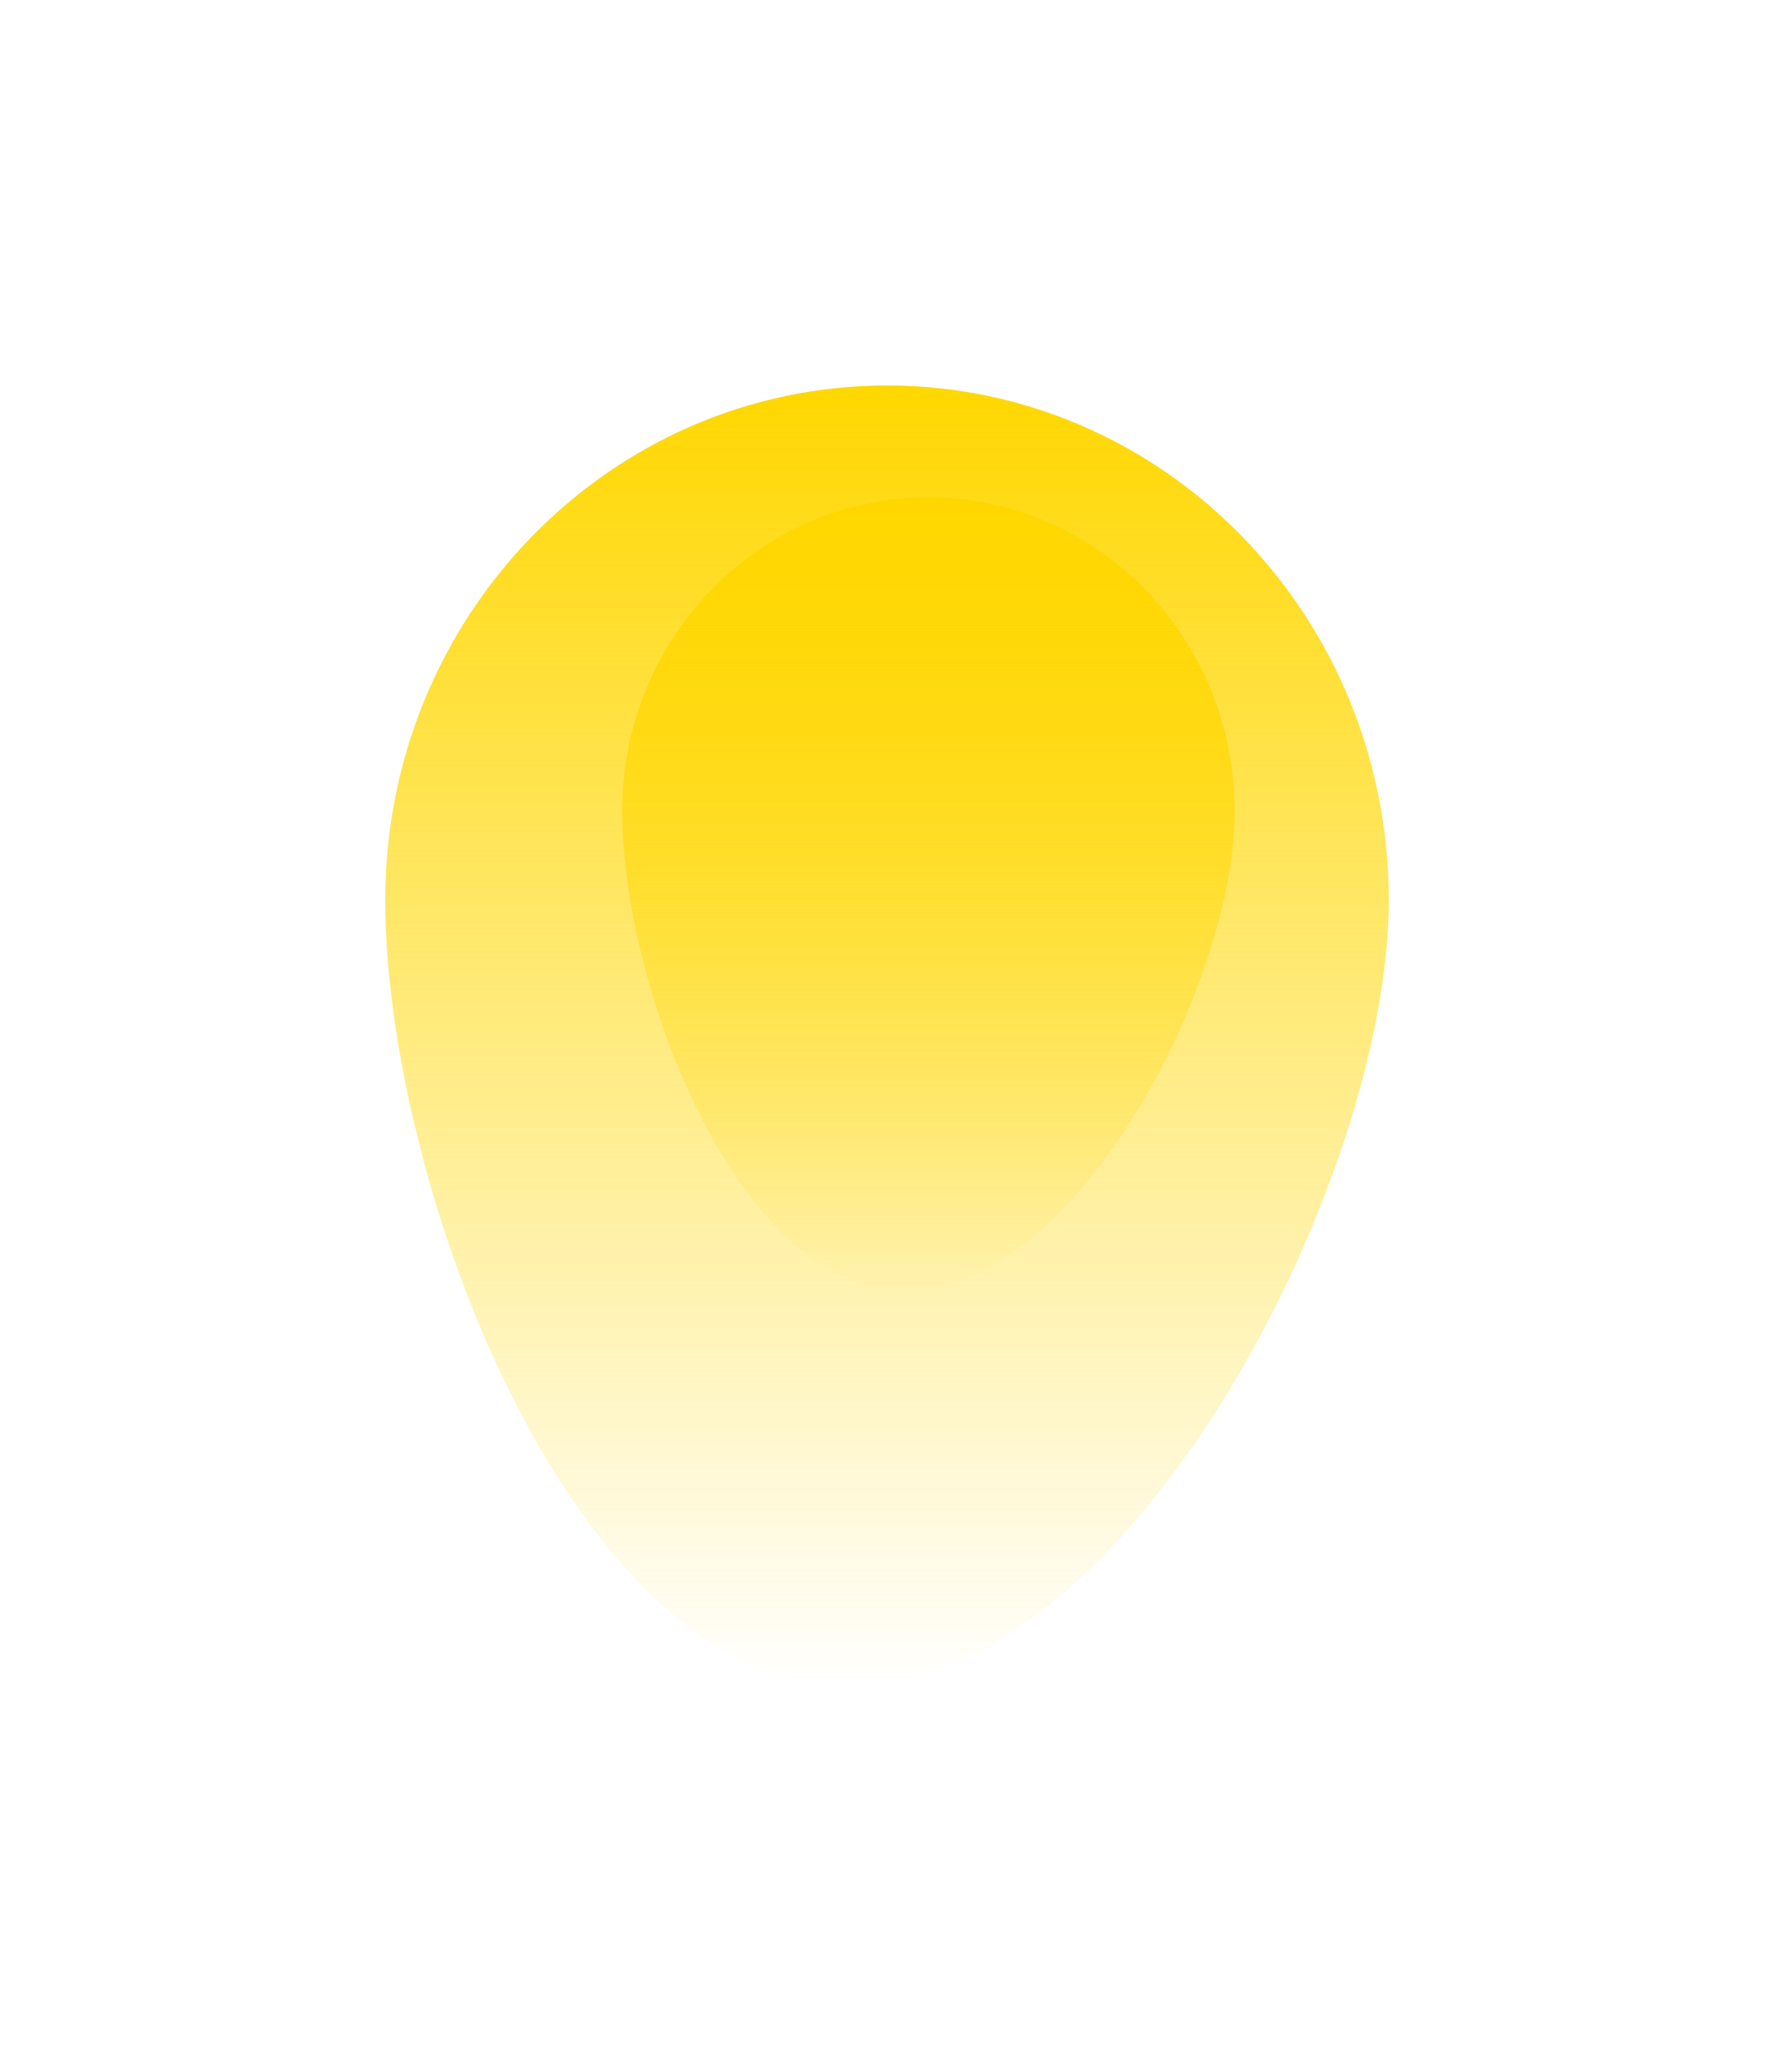
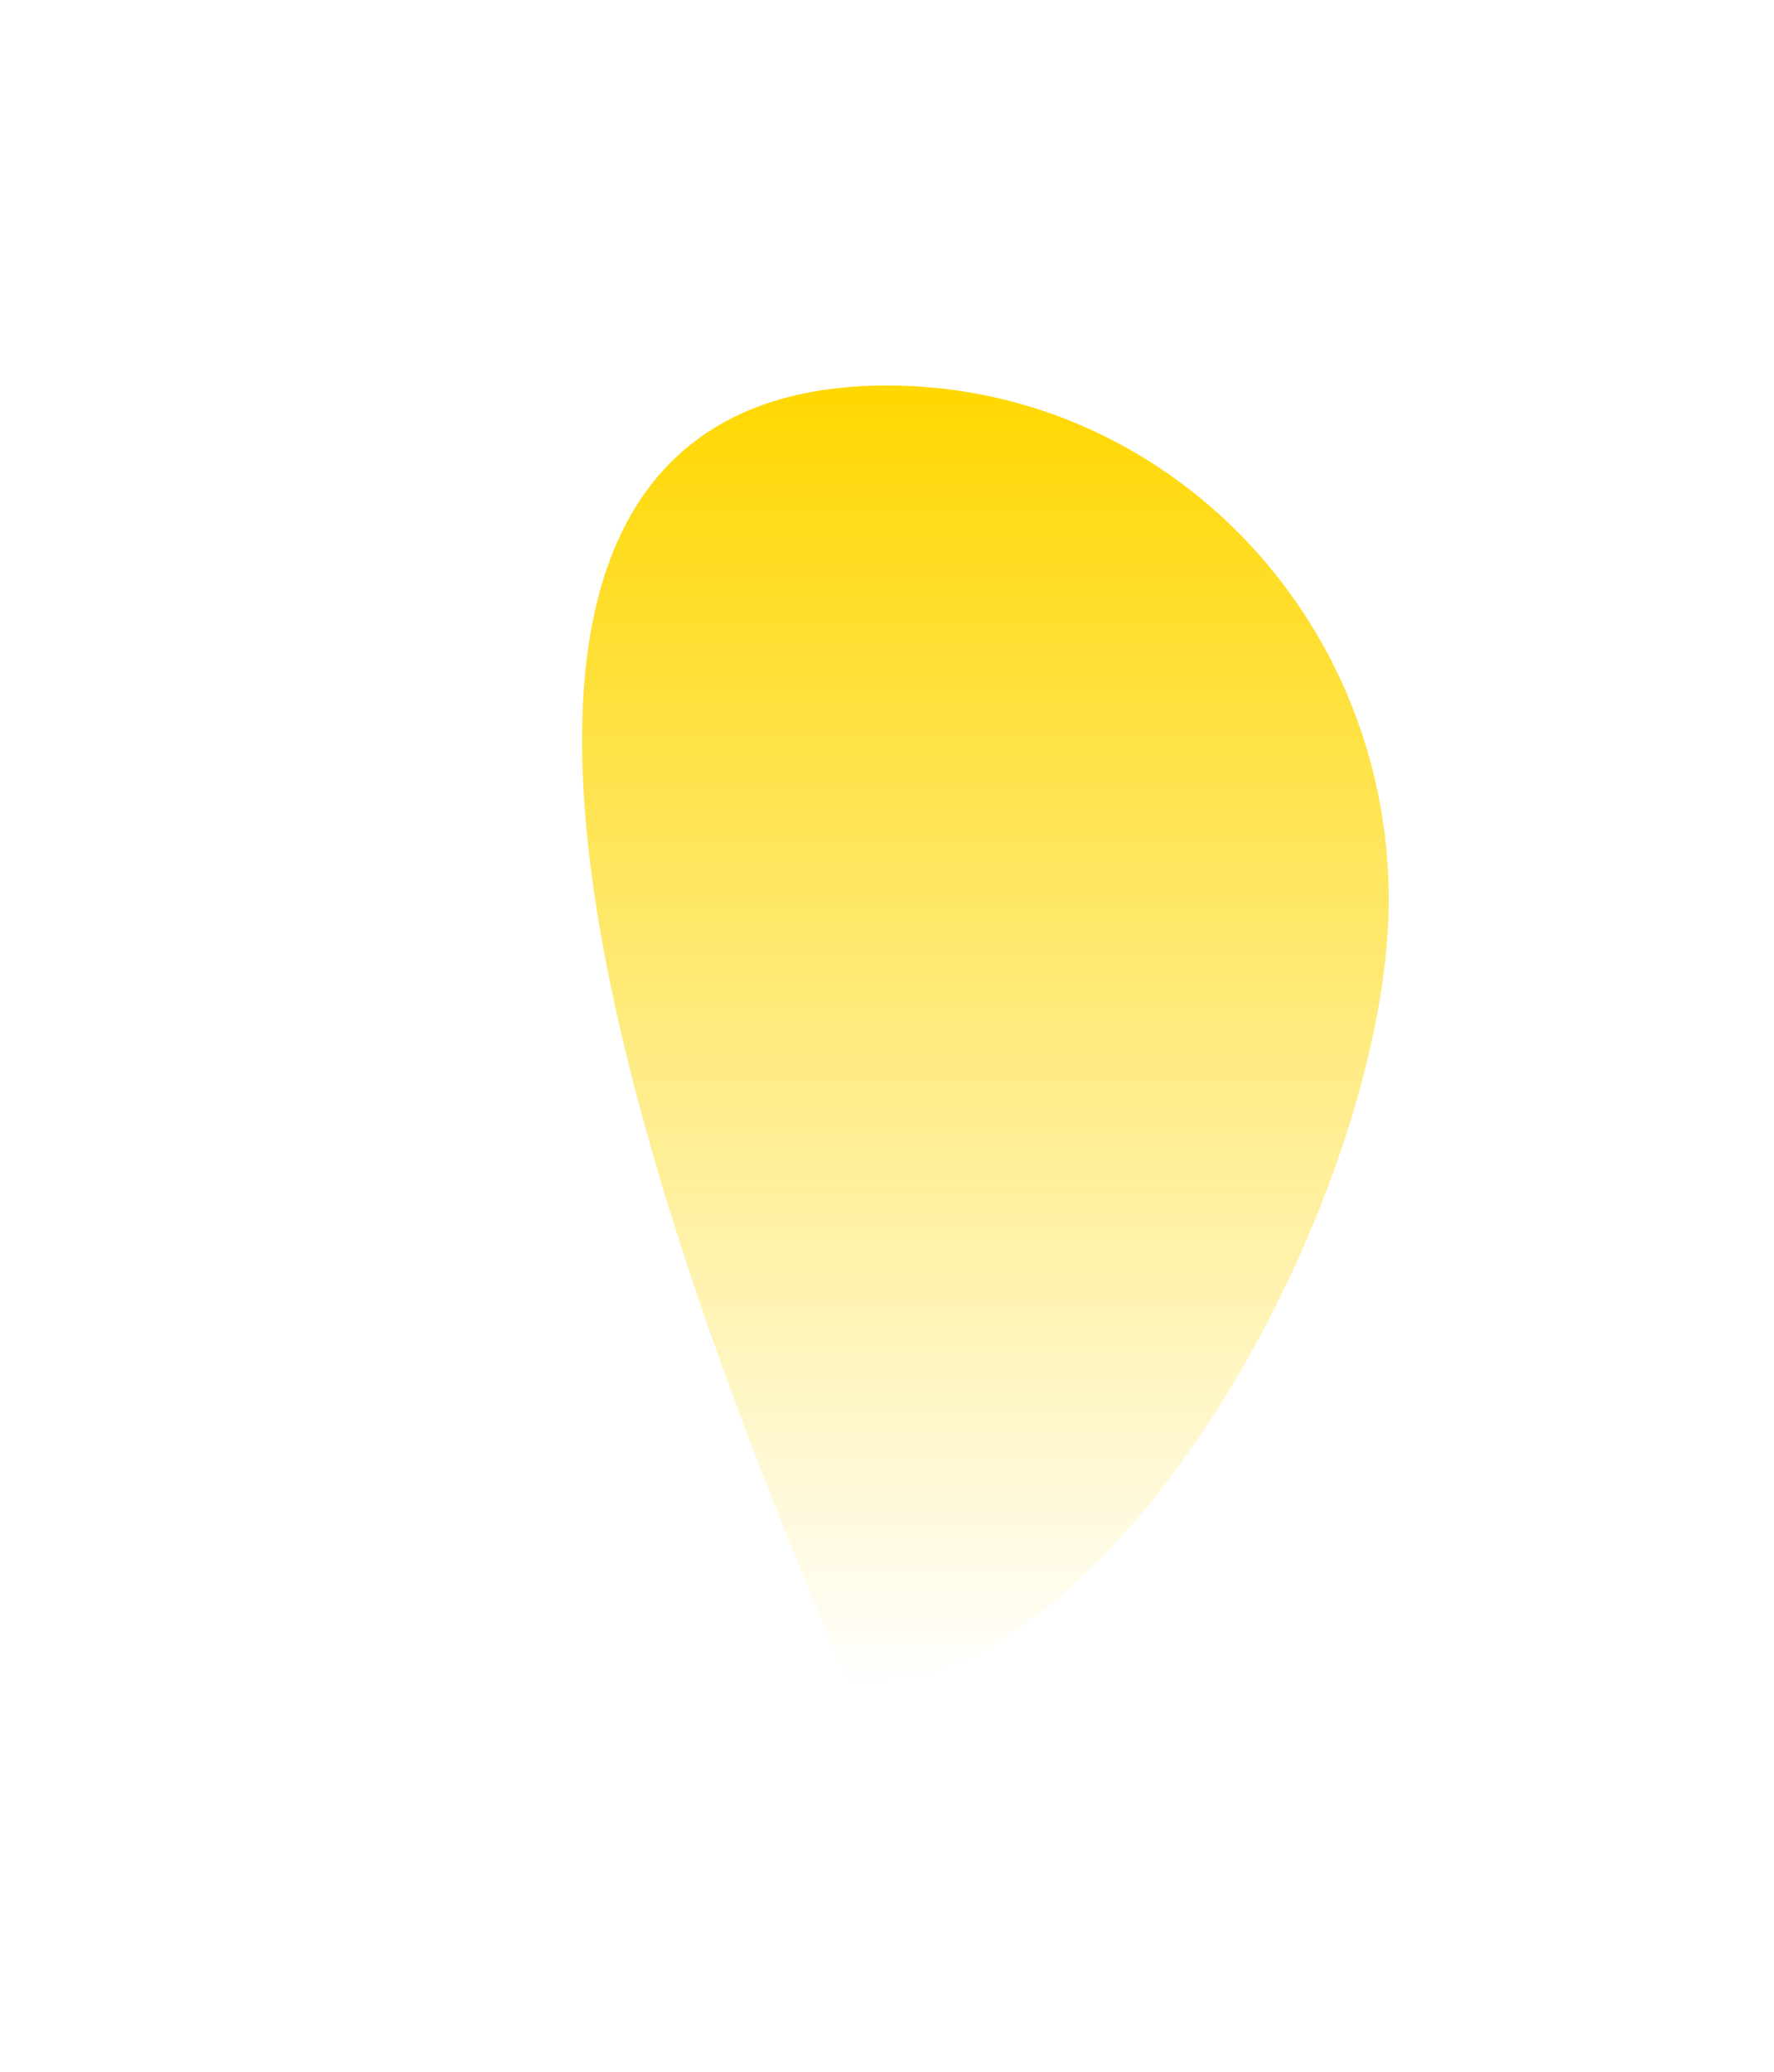
<svg xmlns="http://www.w3.org/2000/svg" width="921" height="1075" viewBox="0 0 921 1075" fill="none">
  <g filter="url(#filter0_f_259_34)">
-     <path d="M721 466.873C721 614.264 585.227 875 441.356 875C297.486 875 200 614.264 200 466.873C200 319.483 316.63 200 460.5 200C604.37 200 721 319.483 721 466.873Z" fill="url(#paint0_linear_259_34)" />
+     <path d="M721 466.873C721 614.264 585.227 875 441.356 875C200 319.483 316.63 200 460.5 200C604.37 200 721 319.483 721 466.873Z" fill="url(#paint0_linear_259_34)" />
  </g>
  <g filter="url(#filter1_f_259_34)">
-     <path d="M641 420.892C641 510.854 558.129 670 470.315 670C382.502 670 323 510.854 323 420.892C323 330.929 394.187 258 482 258C569.813 258 641 330.929 641 420.892Z" fill="url(#paint1_linear_259_34)" />
-   </g>
+     </g>
  <defs>
    <filter id="filter0_f_259_34" x="0" y="0" width="921" height="1075" filterUnits="userSpaceOnUse" color-interpolation-filters="sRGB">
      <feFlood flood-opacity="0" result="BackgroundImageFix" />
      <feBlend mode="normal" in="SourceGraphic" in2="BackgroundImageFix" result="shape" />
      <feGaussianBlur stdDeviation="100" result="effect1_foregroundBlur_259_34" />
    </filter>
    <filter id="filter1_f_259_34" x="123" y="58" width="718" height="812" filterUnits="userSpaceOnUse" color-interpolation-filters="sRGB">
      <feFlood flood-opacity="0" result="BackgroundImageFix" />
      <feBlend mode="normal" in="SourceGraphic" in2="BackgroundImageFix" result="shape" />
      <feGaussianBlur stdDeviation="100" result="effect1_foregroundBlur_259_34" />
    </filter>
    <linearGradient id="paint0_linear_259_34" x1="460.5" y1="200" x2="460.5" y2="875" gradientUnits="userSpaceOnUse">
      <stop stop-color="#FFD700" />
      <stop offset="1" stop-color="#FFD700" stop-opacity="0" />
    </linearGradient>
    <linearGradient id="paint1_linear_259_34" x1="482" y1="258" x2="482" y2="670" gradientUnits="userSpaceOnUse">
      <stop stop-color="#FFD700" />
      <stop offset="1" stop-color="#FFD700" stop-opacity="0" />
    </linearGradient>
  </defs>
</svg>